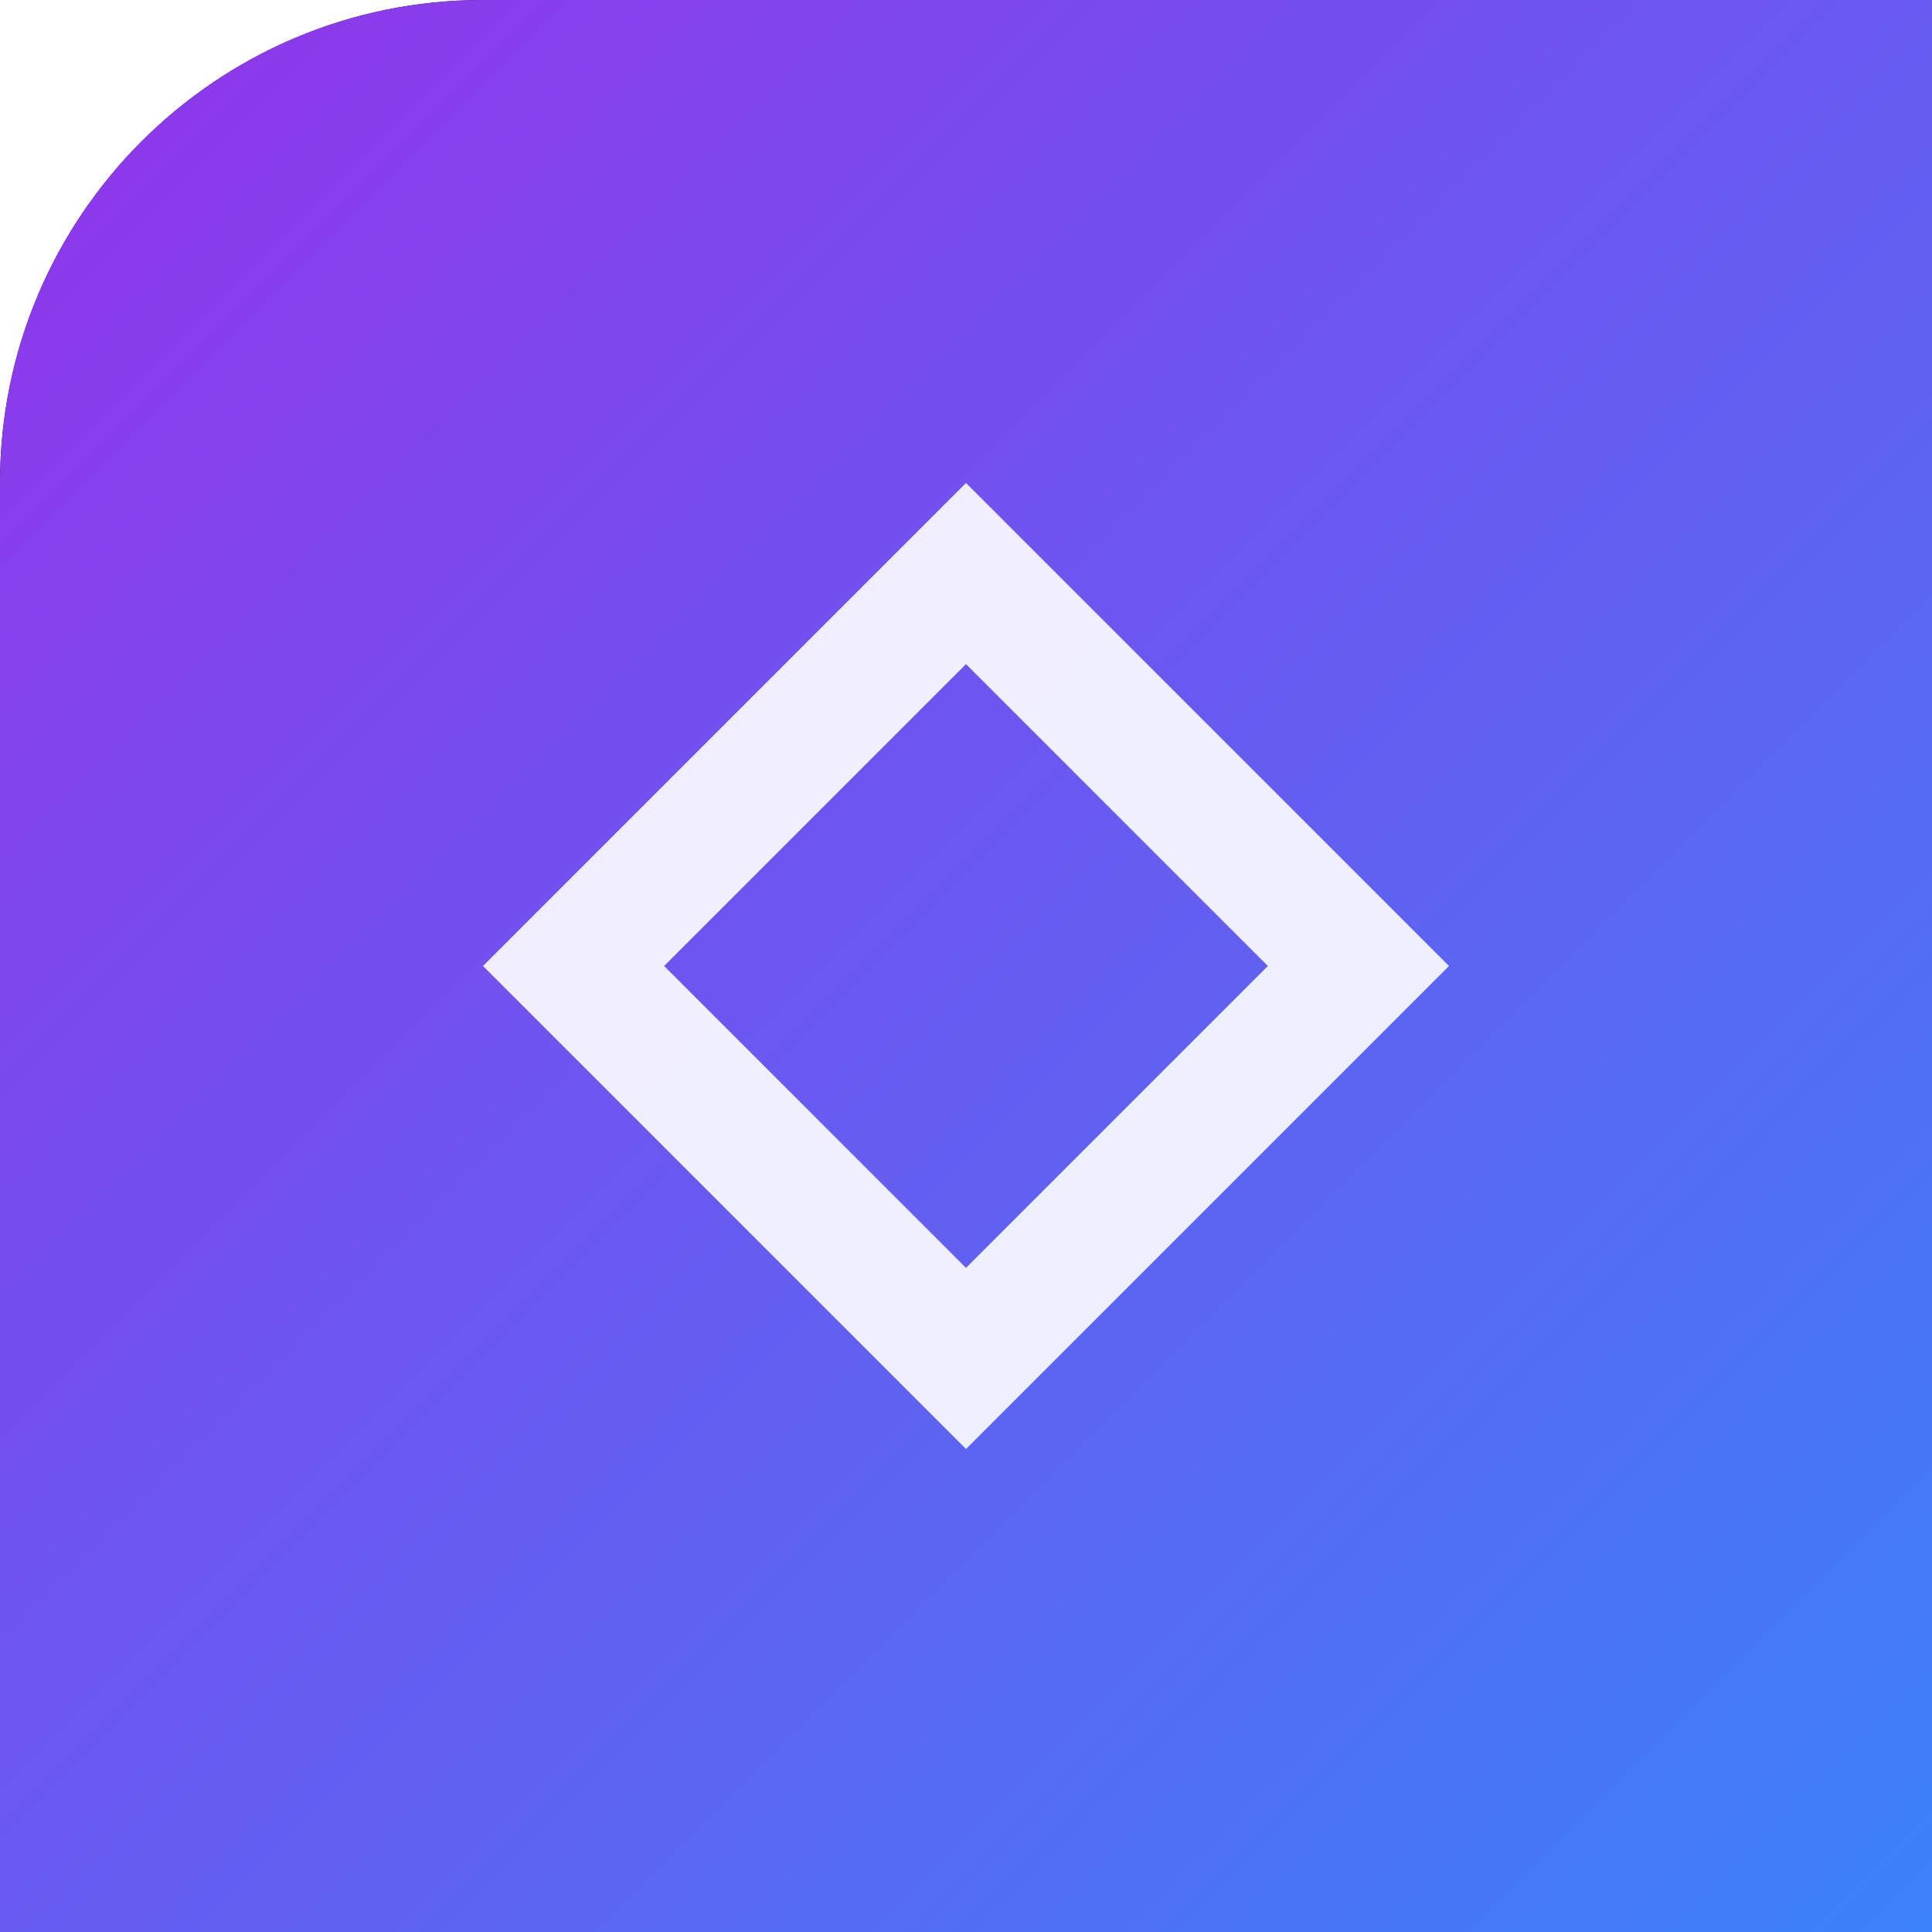
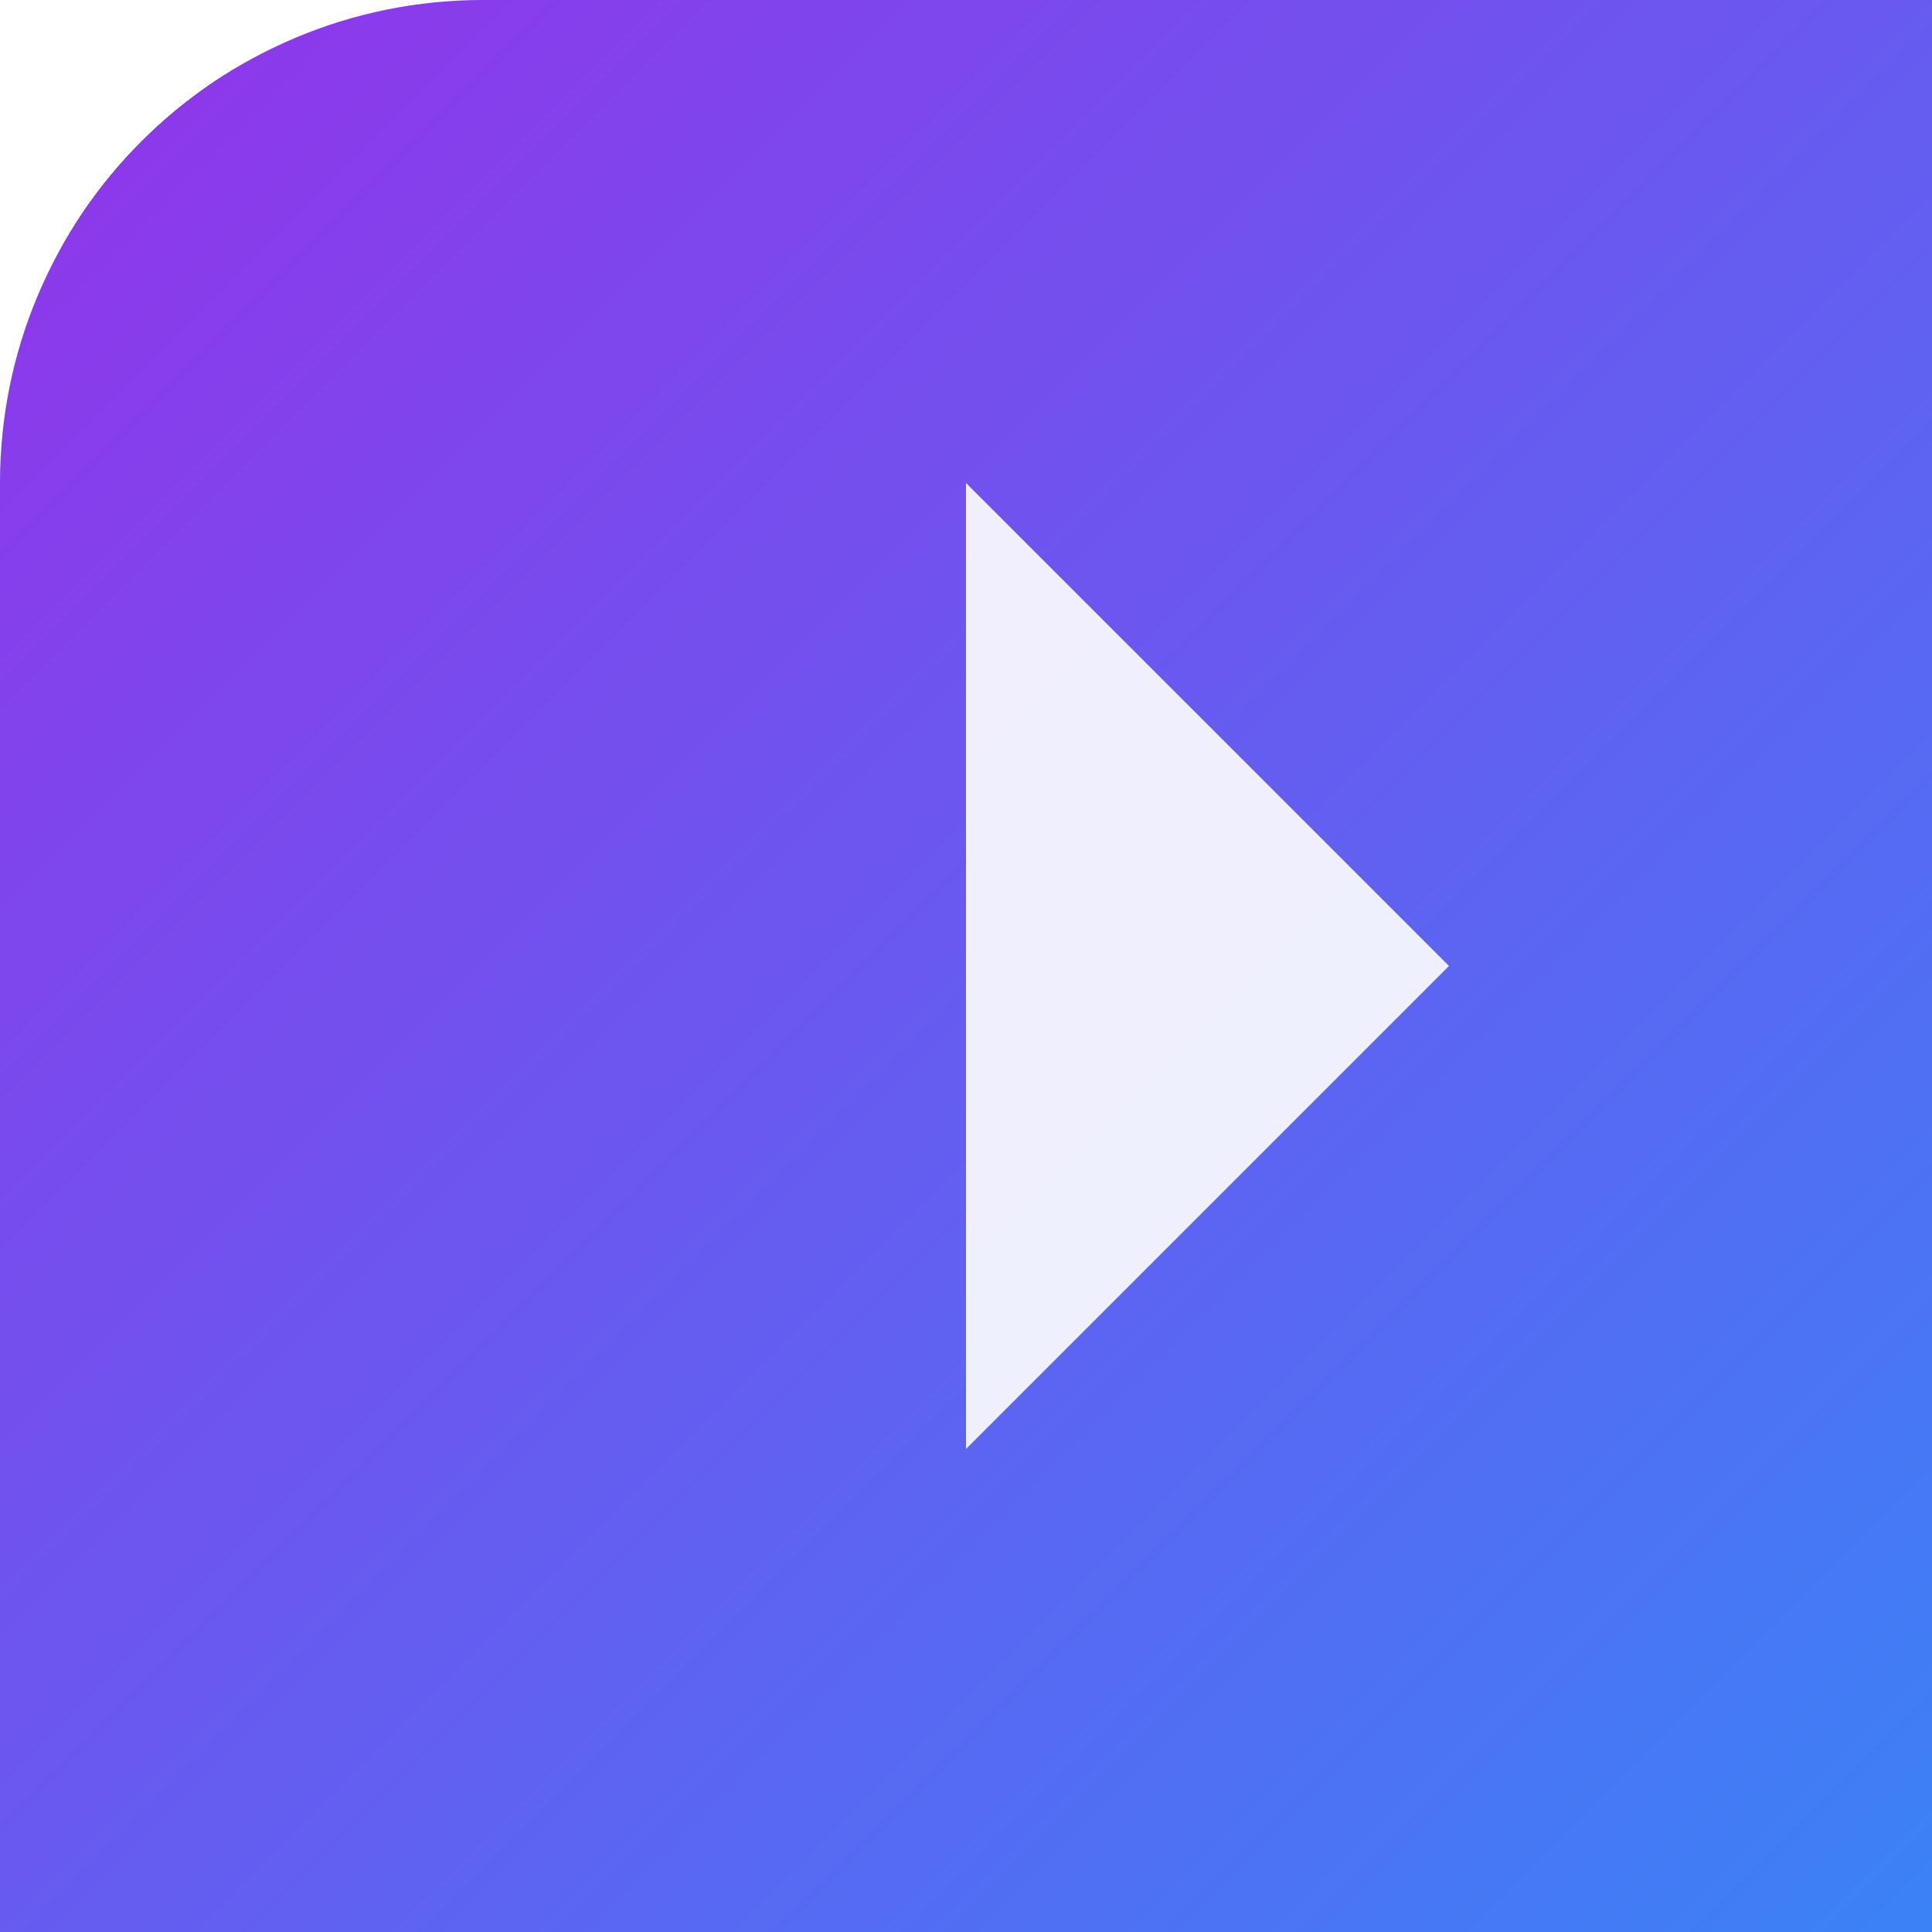
<svg xmlns="http://www.w3.org/2000/svg" width="32" height="32" viewBox="0 0 32 32" fill="none">
  <defs>
    <linearGradient id="grad" x1="0" y1="0" x2="32" y2="32" gradientUnits="userSpaceOnUse">
      <stop offset="0" stop-color="#9333ea" />
      <stop offset="1" stop-color="#3b82f6" />
    </linearGradient>
    <pattern id="checker" x="0" y="0" width="8" height="8" patternUnits="userSpaceOnUse">
      <rect x="0" y="0" width="4" height="4" fill="#27272a" />
-       <rect x="4" y="0" width="4" height="4" fill="#18181b" />
-       <rect x="0" y="4" width="4" height="4" fill="#18181b" />
-       <rect x="4" y="4" width="4" height="4" fill="#27272a" />
    </pattern>
  </defs>
  <rect width="32" height="32" rx="8" fill="url(#checker)" />
  <path d="M0 8C0 3.582 3.582 0 8 0H32V32H0V8Z" fill="url(#grad)" />
-   <path d="M16 8L24 16L16 24L8 16L16 8Z" fill="white" fill-opacity="0.9" />
-   <path d="M16 11L21 16L16 21L11 16L16 11Z" fill="url(#grad)" />
+   <path d="M16 8L24 16L16 24L16 8Z" fill="white" fill-opacity="0.9" />
</svg>